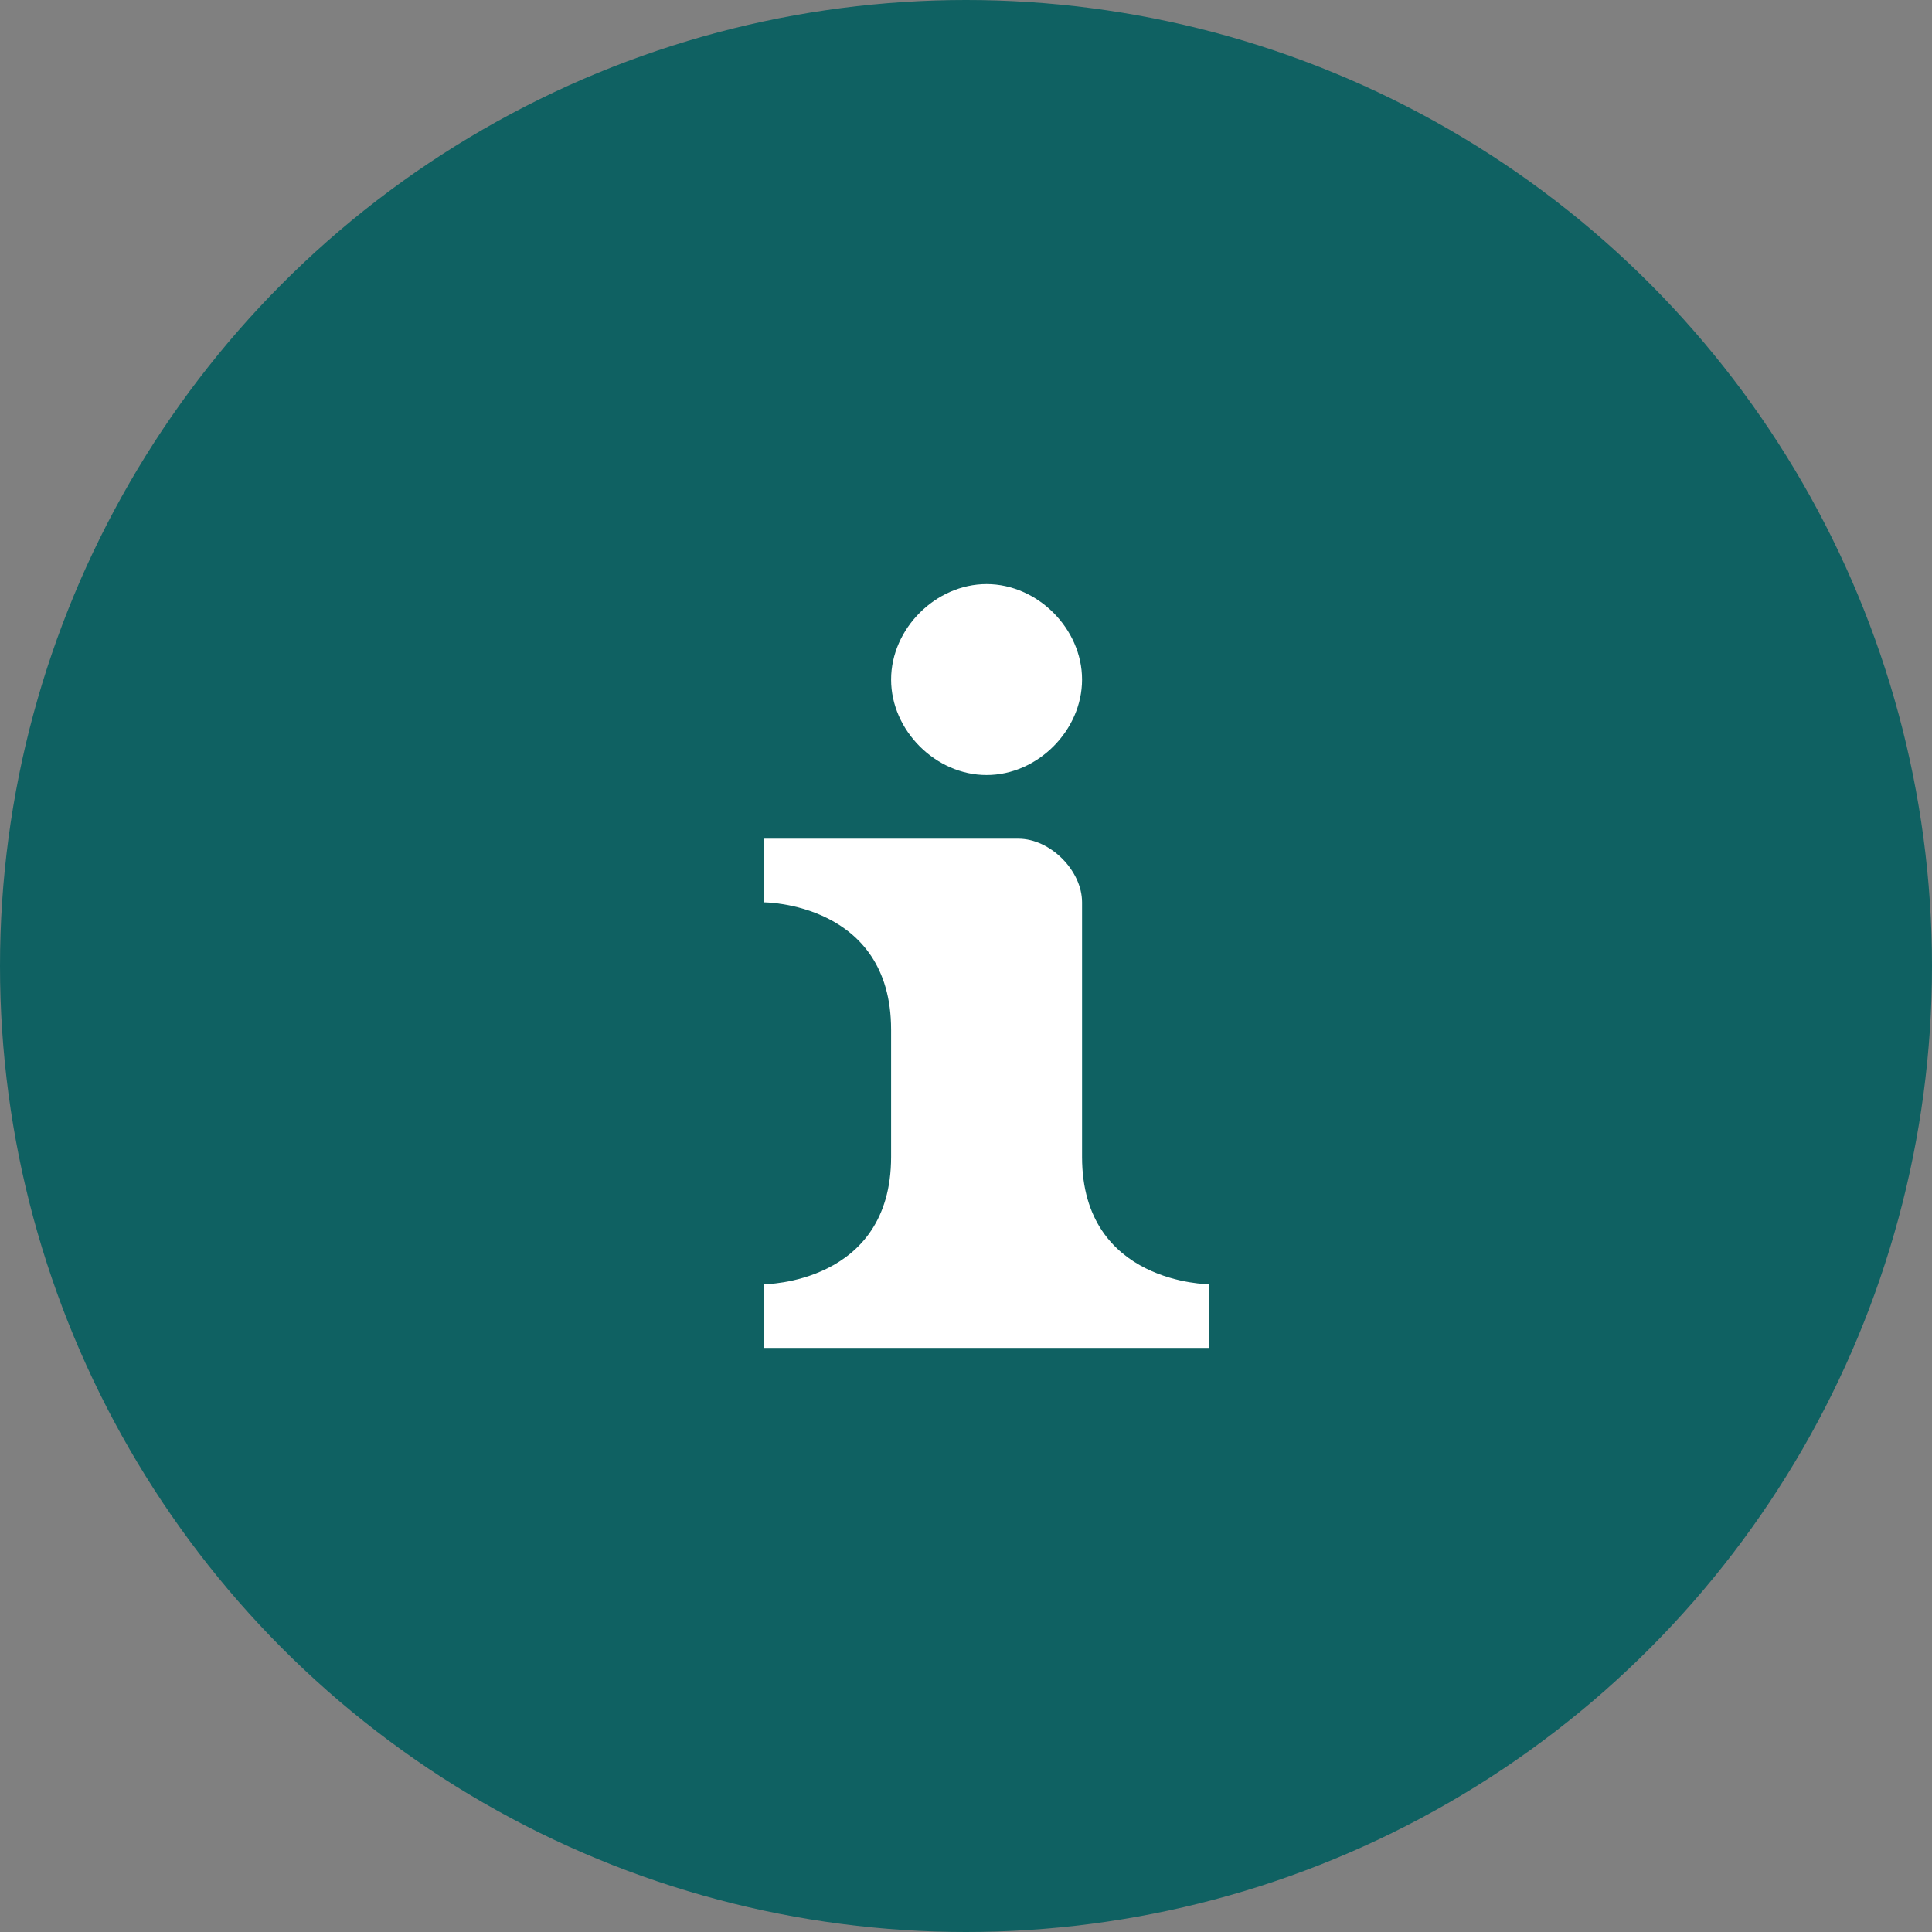
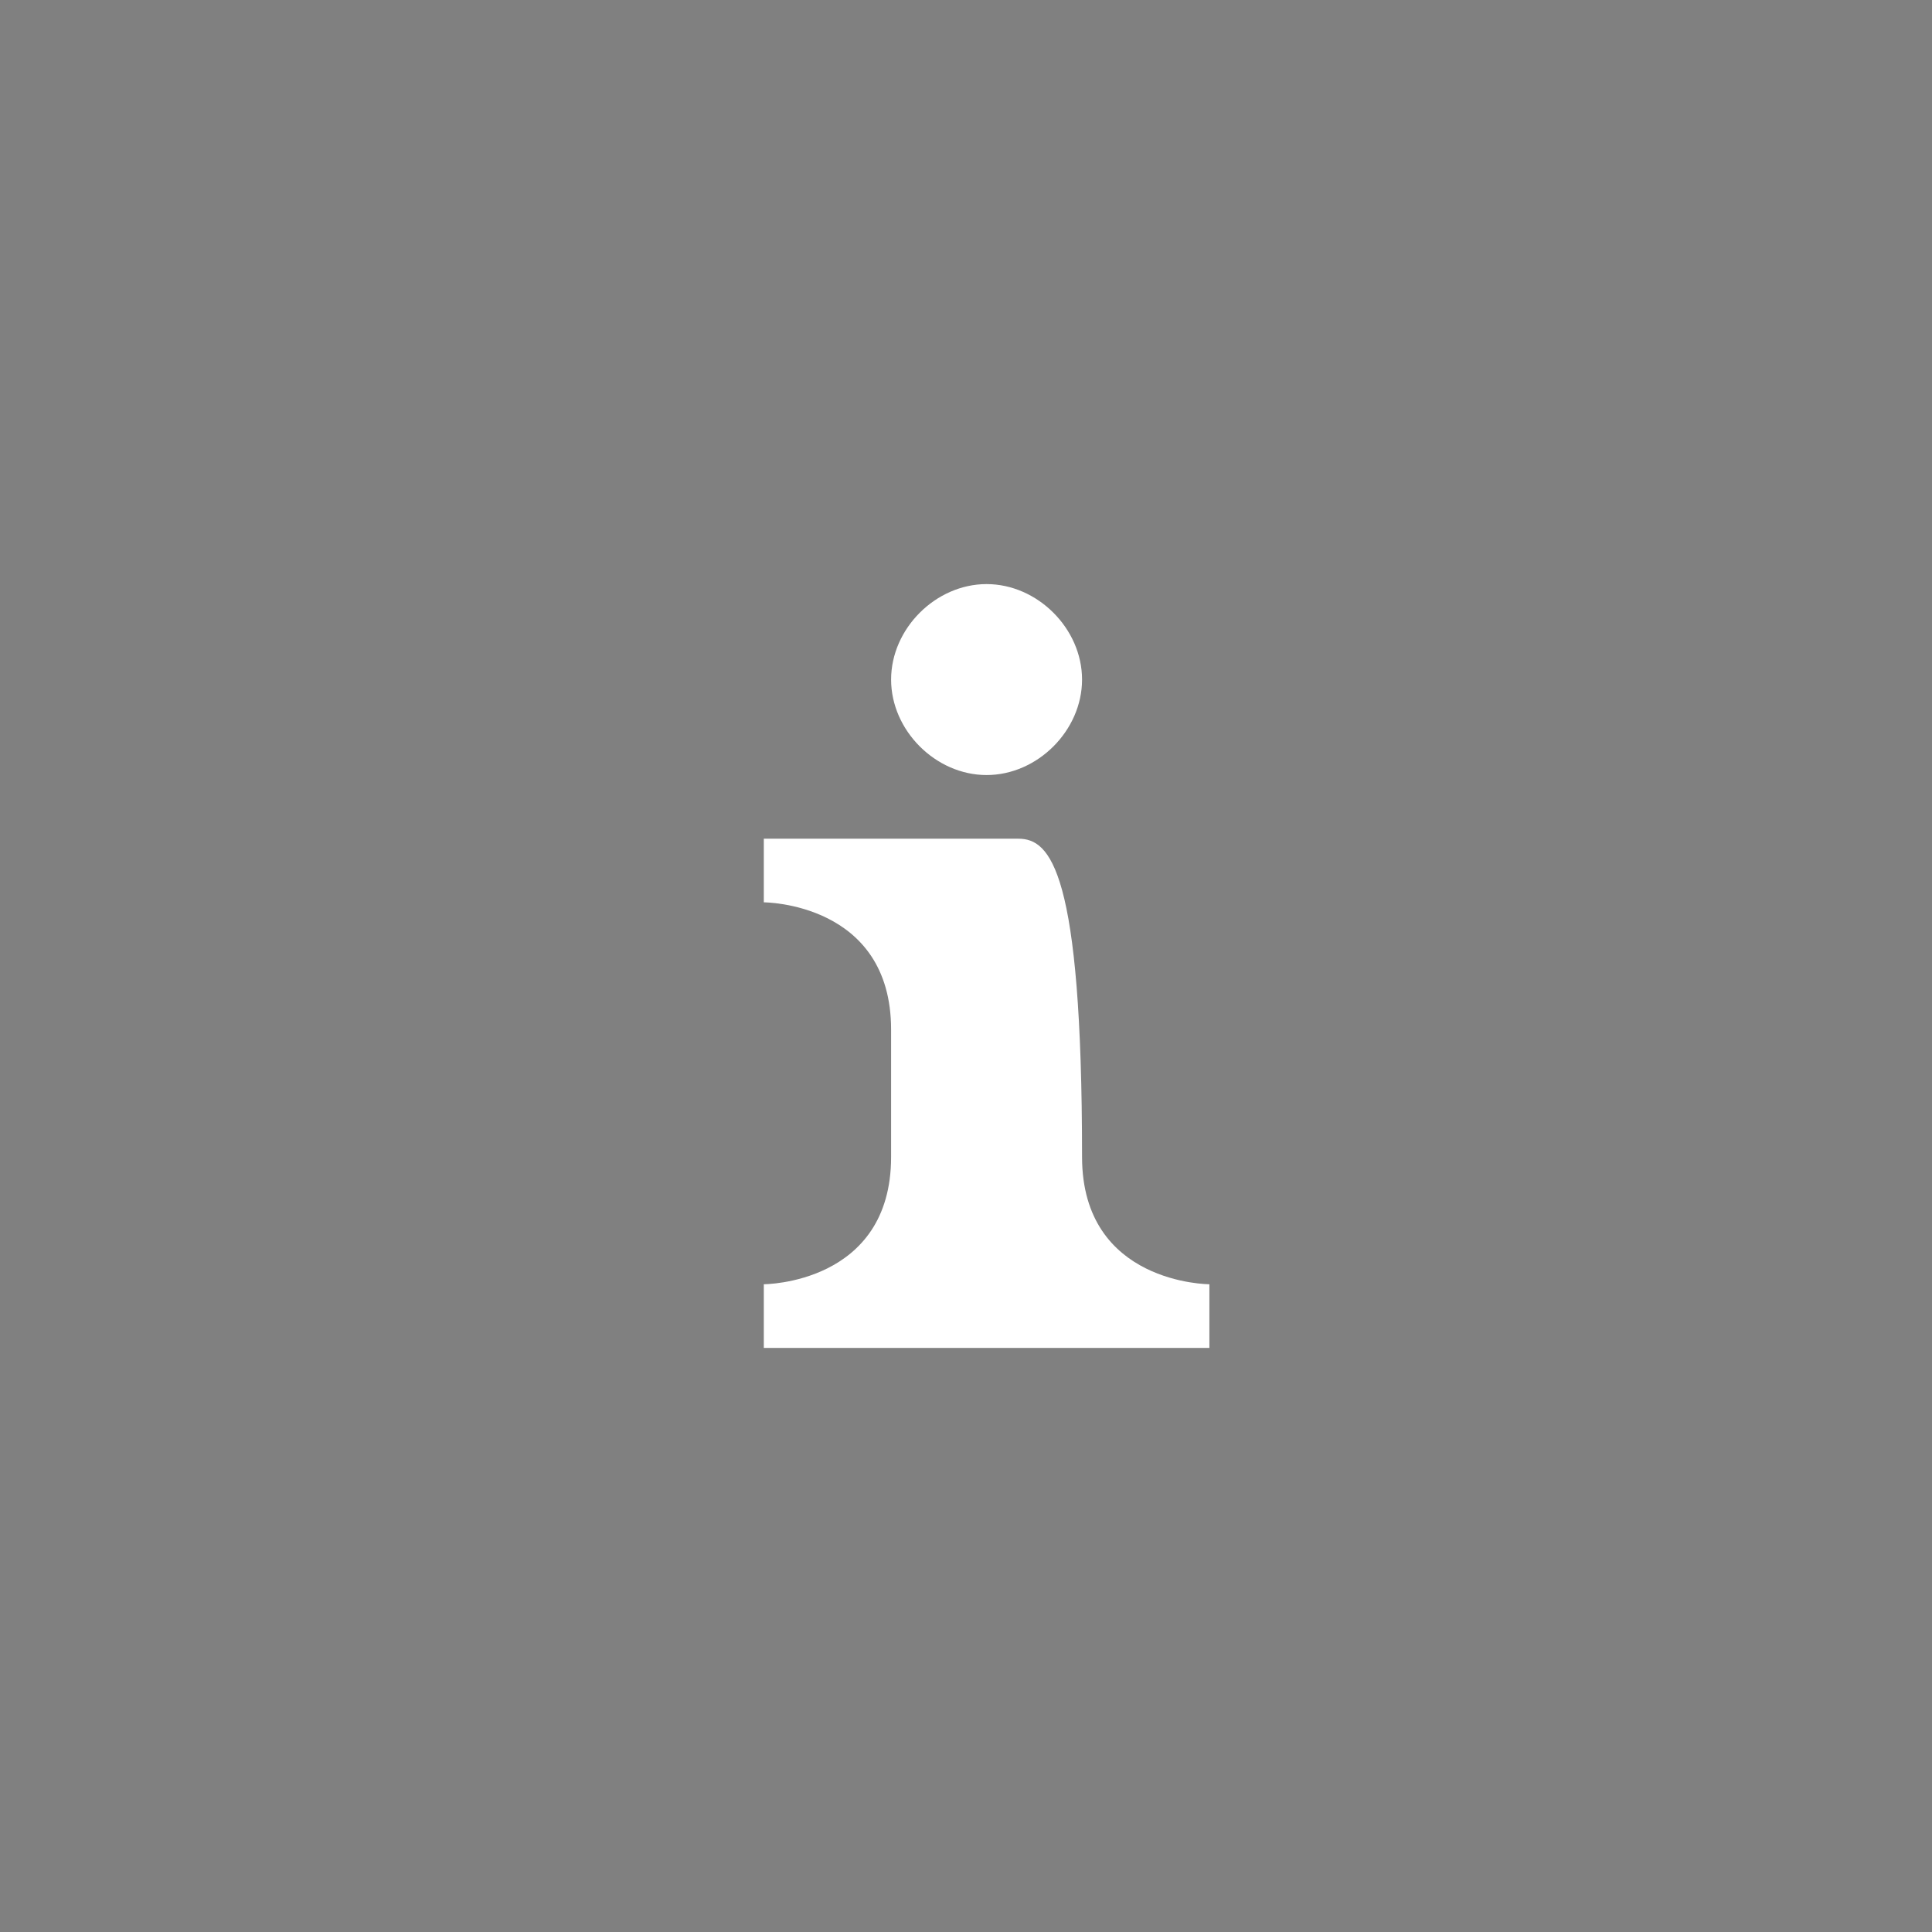
<svg xmlns="http://www.w3.org/2000/svg" width="43" height="43" viewBox="0 0 43 43" fill="none">
  <rect x="0" y="0" width="43" height="43" fill="#808080" stroke="none" />
-   <circle cx="21.5" cy="21.5" r="21.5" fill="#0F6162" />
-   <path d="M21.958 13C20.825 13 19.833 13.992 19.833 15.125C19.833 16.258 20.825 17.25 21.958 17.25C23.092 17.25 24.083 16.258 24.083 15.125C24.083 13.992 23.092 13 21.958 13ZM17 18.667V20.083C17 20.083 19.833 20.083 19.833 22.917V25.75C19.833 28.583 17 28.583 17 28.583V30H26.917V28.583C26.917 28.583 24.083 28.583 24.083 25.75V20.083C24.083 19.375 23.375 18.667 22.667 18.667H17Z" fill="white" />
+   <path d="M21.958 13C20.825 13 19.833 13.992 19.833 15.125C19.833 16.258 20.825 17.25 21.958 17.25C23.092 17.25 24.083 16.258 24.083 15.125C24.083 13.992 23.092 13 21.958 13ZM17 18.667V20.083C17 20.083 19.833 20.083 19.833 22.917V25.75C19.833 28.583 17 28.583 17 28.583V30H26.917V28.583C26.917 28.583 24.083 28.583 24.083 25.75C24.083 19.375 23.375 18.667 22.667 18.667H17Z" fill="white" />
</svg>